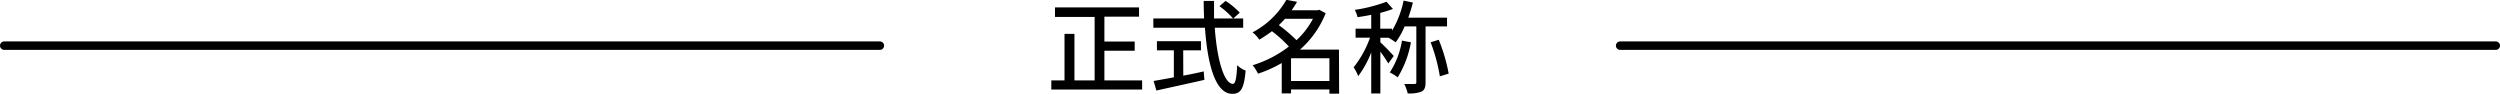
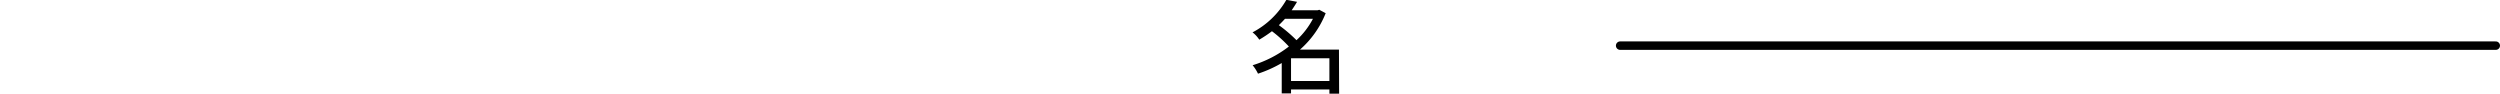
<svg xmlns="http://www.w3.org/2000/svg" viewBox="0 0 591 22.18">
  <defs>
    <style>.cls-1{fill:none;stroke:#000;stroke-linecap:round;stroke-miterlimit:10;stroke-width:2px;}</style>
  </defs>
  <title>lead-sub_title</title>
  <g id="レイヤー_2" data-name="レイヤー 2">
    <g id="title_page">
-       <path d="M270,19v2.16H248.53V19h3.12V8H254V19h4.77v-15H249.4V1.75h19.87V3.94h-8.19V9.82h7.16V12h-7.16v7Z" />
-       <path d="M287.17,6.55c.53,7.56,2.21,13.27,4.3,13.27.57,0,.86-1.29,1-4.41a5.65,5.65,0,0,0,2,1.27c-.38,4.32-1.17,5.5-3.16,5.5-4,0-5.86-7-6.46-15.63H272.65V4.37h12c-.05-1.37-.1-2.76-.1-4.15H287c0,1.39,0,2.8,0,4.15h6.89V6.55Zm-7.44,11.33c1.59-.29,3.22-.62,4.83-1l.16,2c-4,.91-8.28,1.84-11.35,2.52l-.65-2.26c1.3-.22,3-.53,4.78-.86V11.9h-4V9.74h10.41V11.9h-4.2Zm10-17.66A17.78,17.78,0,0,1,293.08,3l-1.56,1.39a19.34,19.34,0,0,0-3.24-2.93Z" />
      <path d="M316.57,22.15h-2.3v-1H305.2v.93H303V14.9a29.24,29.24,0,0,1-5.61,2.52,9.35,9.35,0,0,0-1.27-2A26.91,26.91,0,0,0,304.69,11a29.55,29.55,0,0,0-4-3.62,31.09,31.09,0,0,1-3,2,6.91,6.91,0,0,0-1.59-1.73,19.84,19.84,0,0,0,8-7.7l2.52.48c-.38.67-.82,1.32-1.27,2h6.12l.41-.12,1.51.81a22.4,22.4,0,0,1-6.07,8.6h9.21ZM303.78,4.44c-.46.5-.94,1-1.46,1.51a33.51,33.51,0,0,1,4.17,3.55,18.56,18.56,0,0,0,3.89-5.06Zm10.49,14.71V13.78H305.2v5.37Z" />
-       <path d="M337,6.24V19.46c0,1.16-.22,1.8-.94,2.19a7.94,7.94,0,0,1-3.28.43,9.15,9.15,0,0,0-.82-2.23c1.08,0,2.11,0,2.42,0s.44-.09.44-.41V6.24h-2.76A18.45,18.45,0,0,1,329.94,10c-.38-.26-1.13-.77-1.68-1.08h-1.94V10a45.12,45.12,0,0,1,3.16,3.24L328.19,15a29.45,29.45,0,0,0-1.87-2.79v9.89h-2.16v-9.7a23.8,23.8,0,0,1-3.08,5.6A11.28,11.28,0,0,0,320,15.91a24.34,24.34,0,0,0,3.87-7h-3.41V6.77h3.7V3.5c-1.11.24-2.21.41-3.24.56a7.13,7.13,0,0,0-.65-1.73A35.37,35.37,0,0,0,327.76.41l1.53,1.7a28.32,28.32,0,0,1-3,.94V6.77h2.8v.48A23.31,23.31,0,0,0,331.81.14L334,.6c-.29,1.22-.68,2.42-1.08,3.58h9.16V6.24ZM333.54,10a23.59,23.59,0,0,1-3.12,8.28,11.54,11.54,0,0,0-1.87-1.15,19.56,19.56,0,0,0,2.88-7.53Zm6.58-.6a40.88,40.88,0,0,1,2.35,8l-2.09.65A39.86,39.86,0,0,0,338.2,10Z" />
-       <line class="cls-1" x1="1" y1="10.79" x2="208" y2="10.79" />
      <line class="cls-1" x1="383" y1="10.79" x2="590" y2="10.79" />
    </g>
  </g>
</svg>